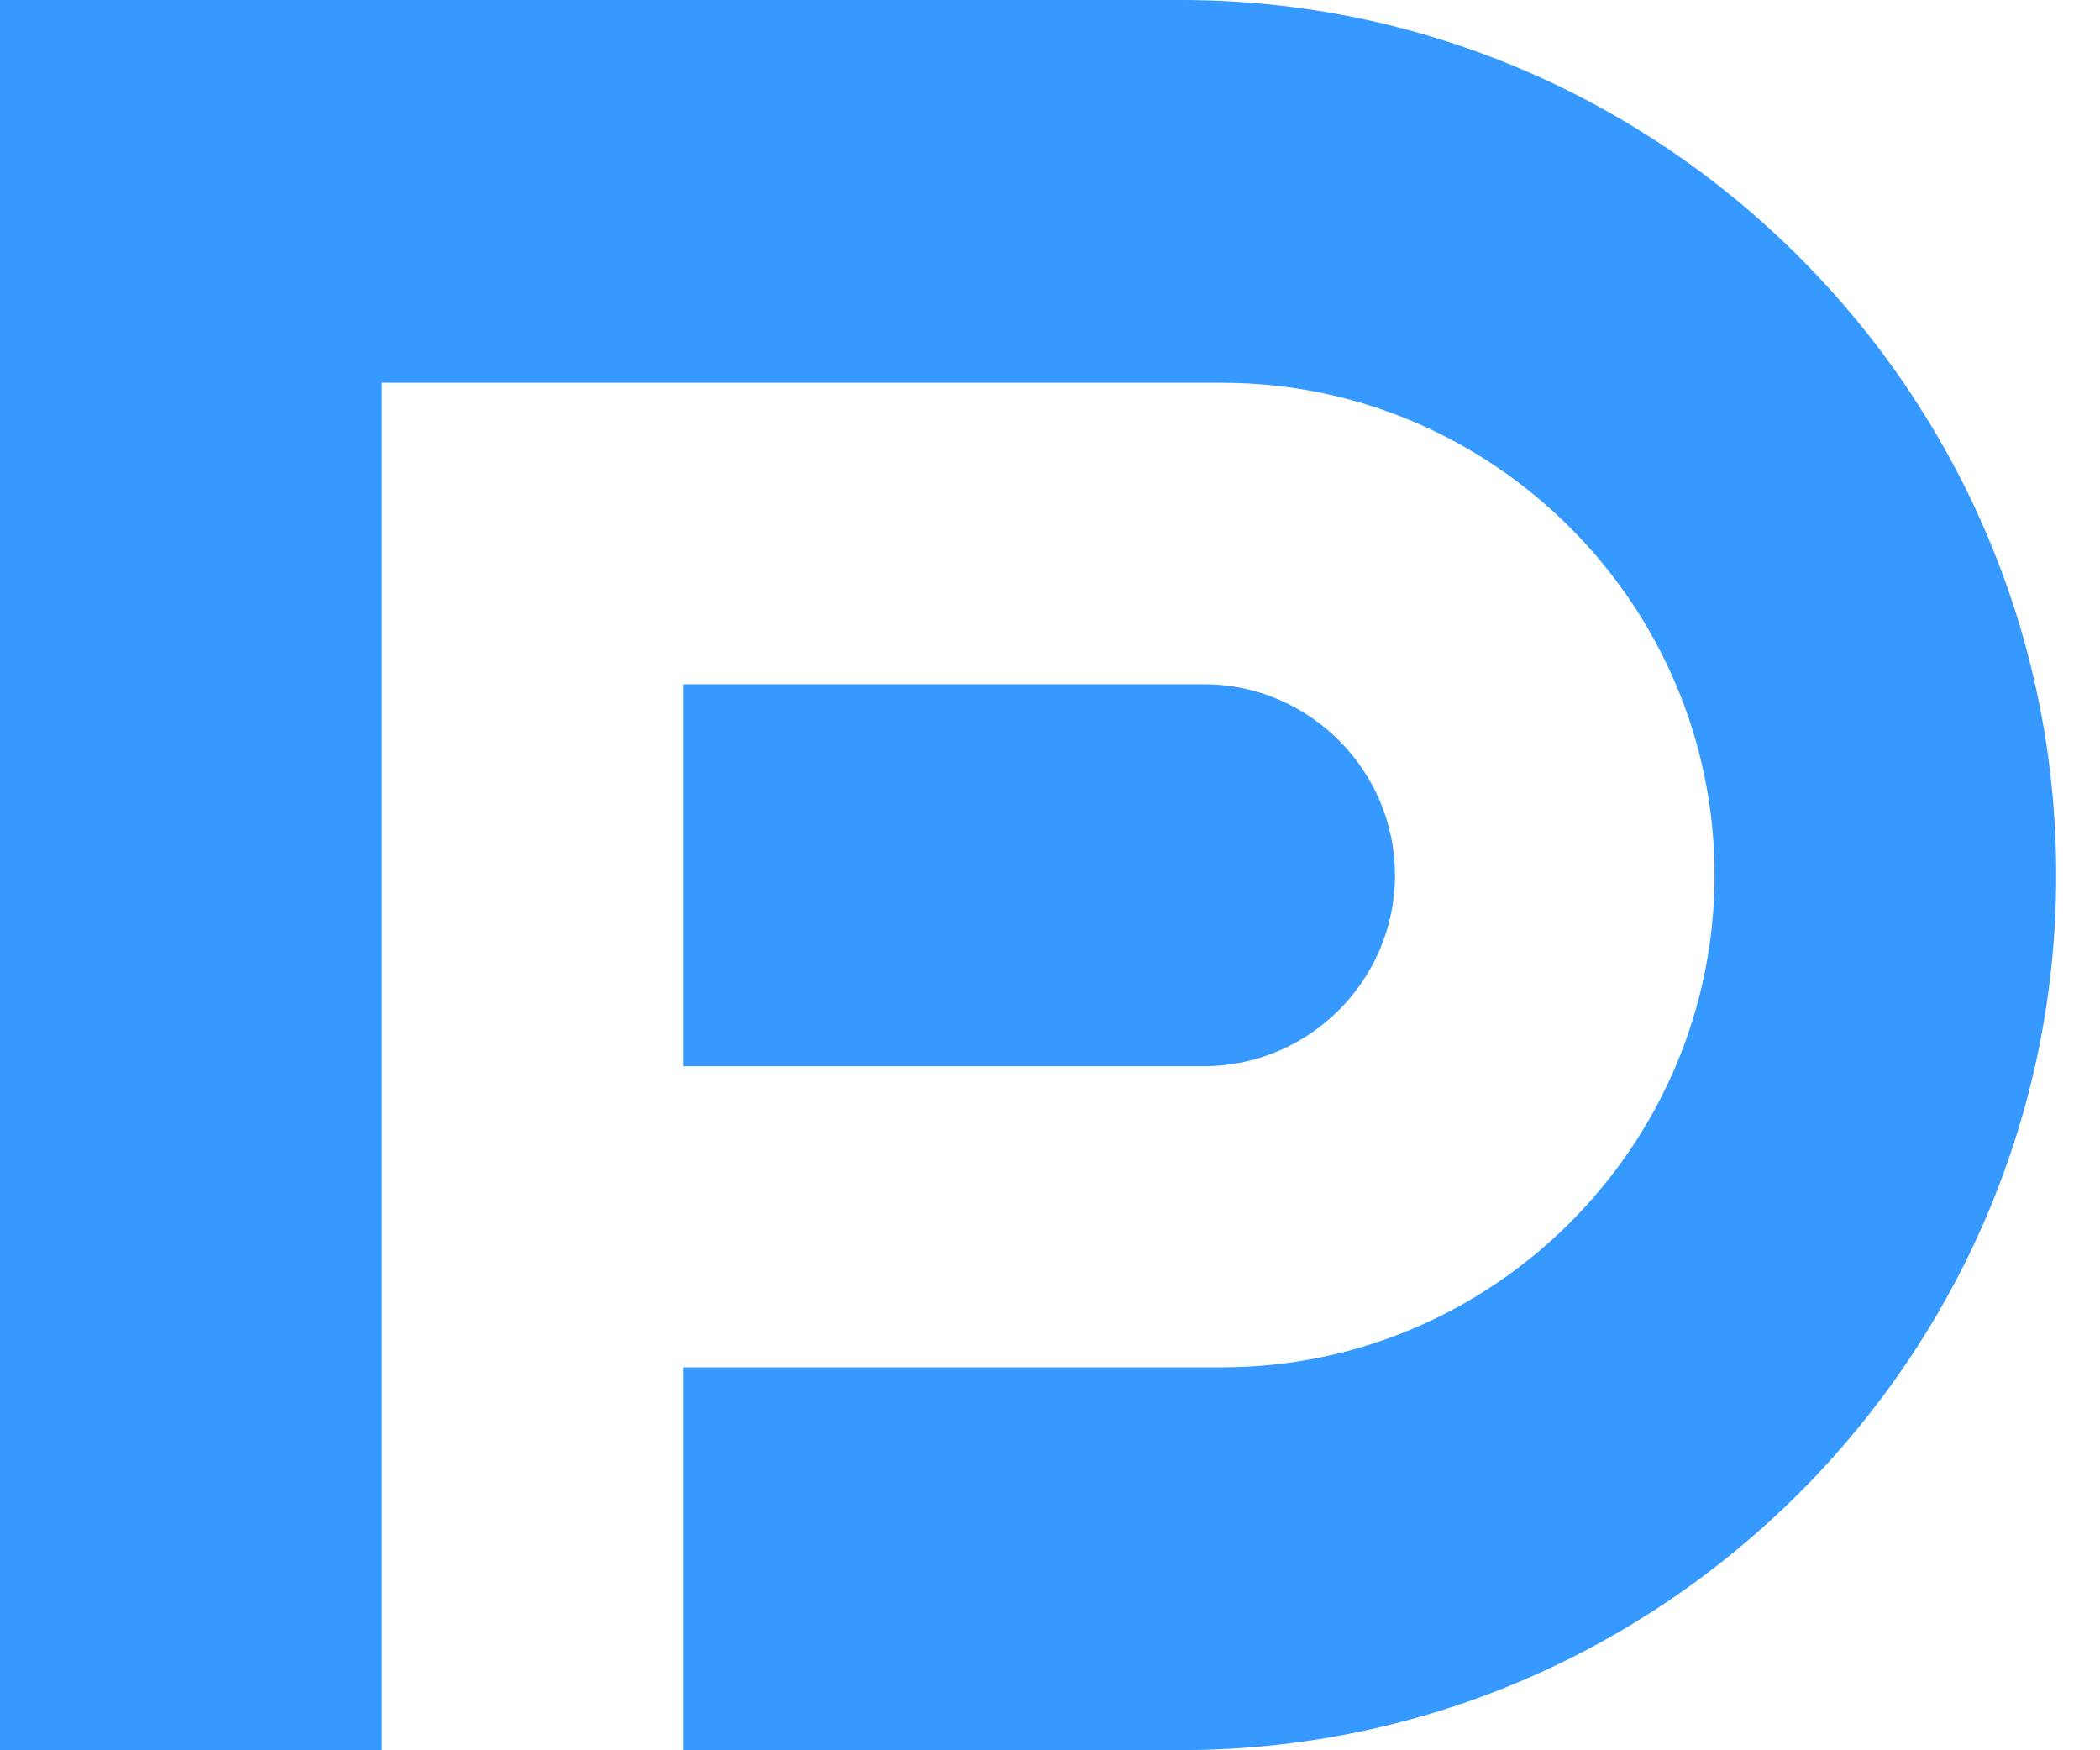
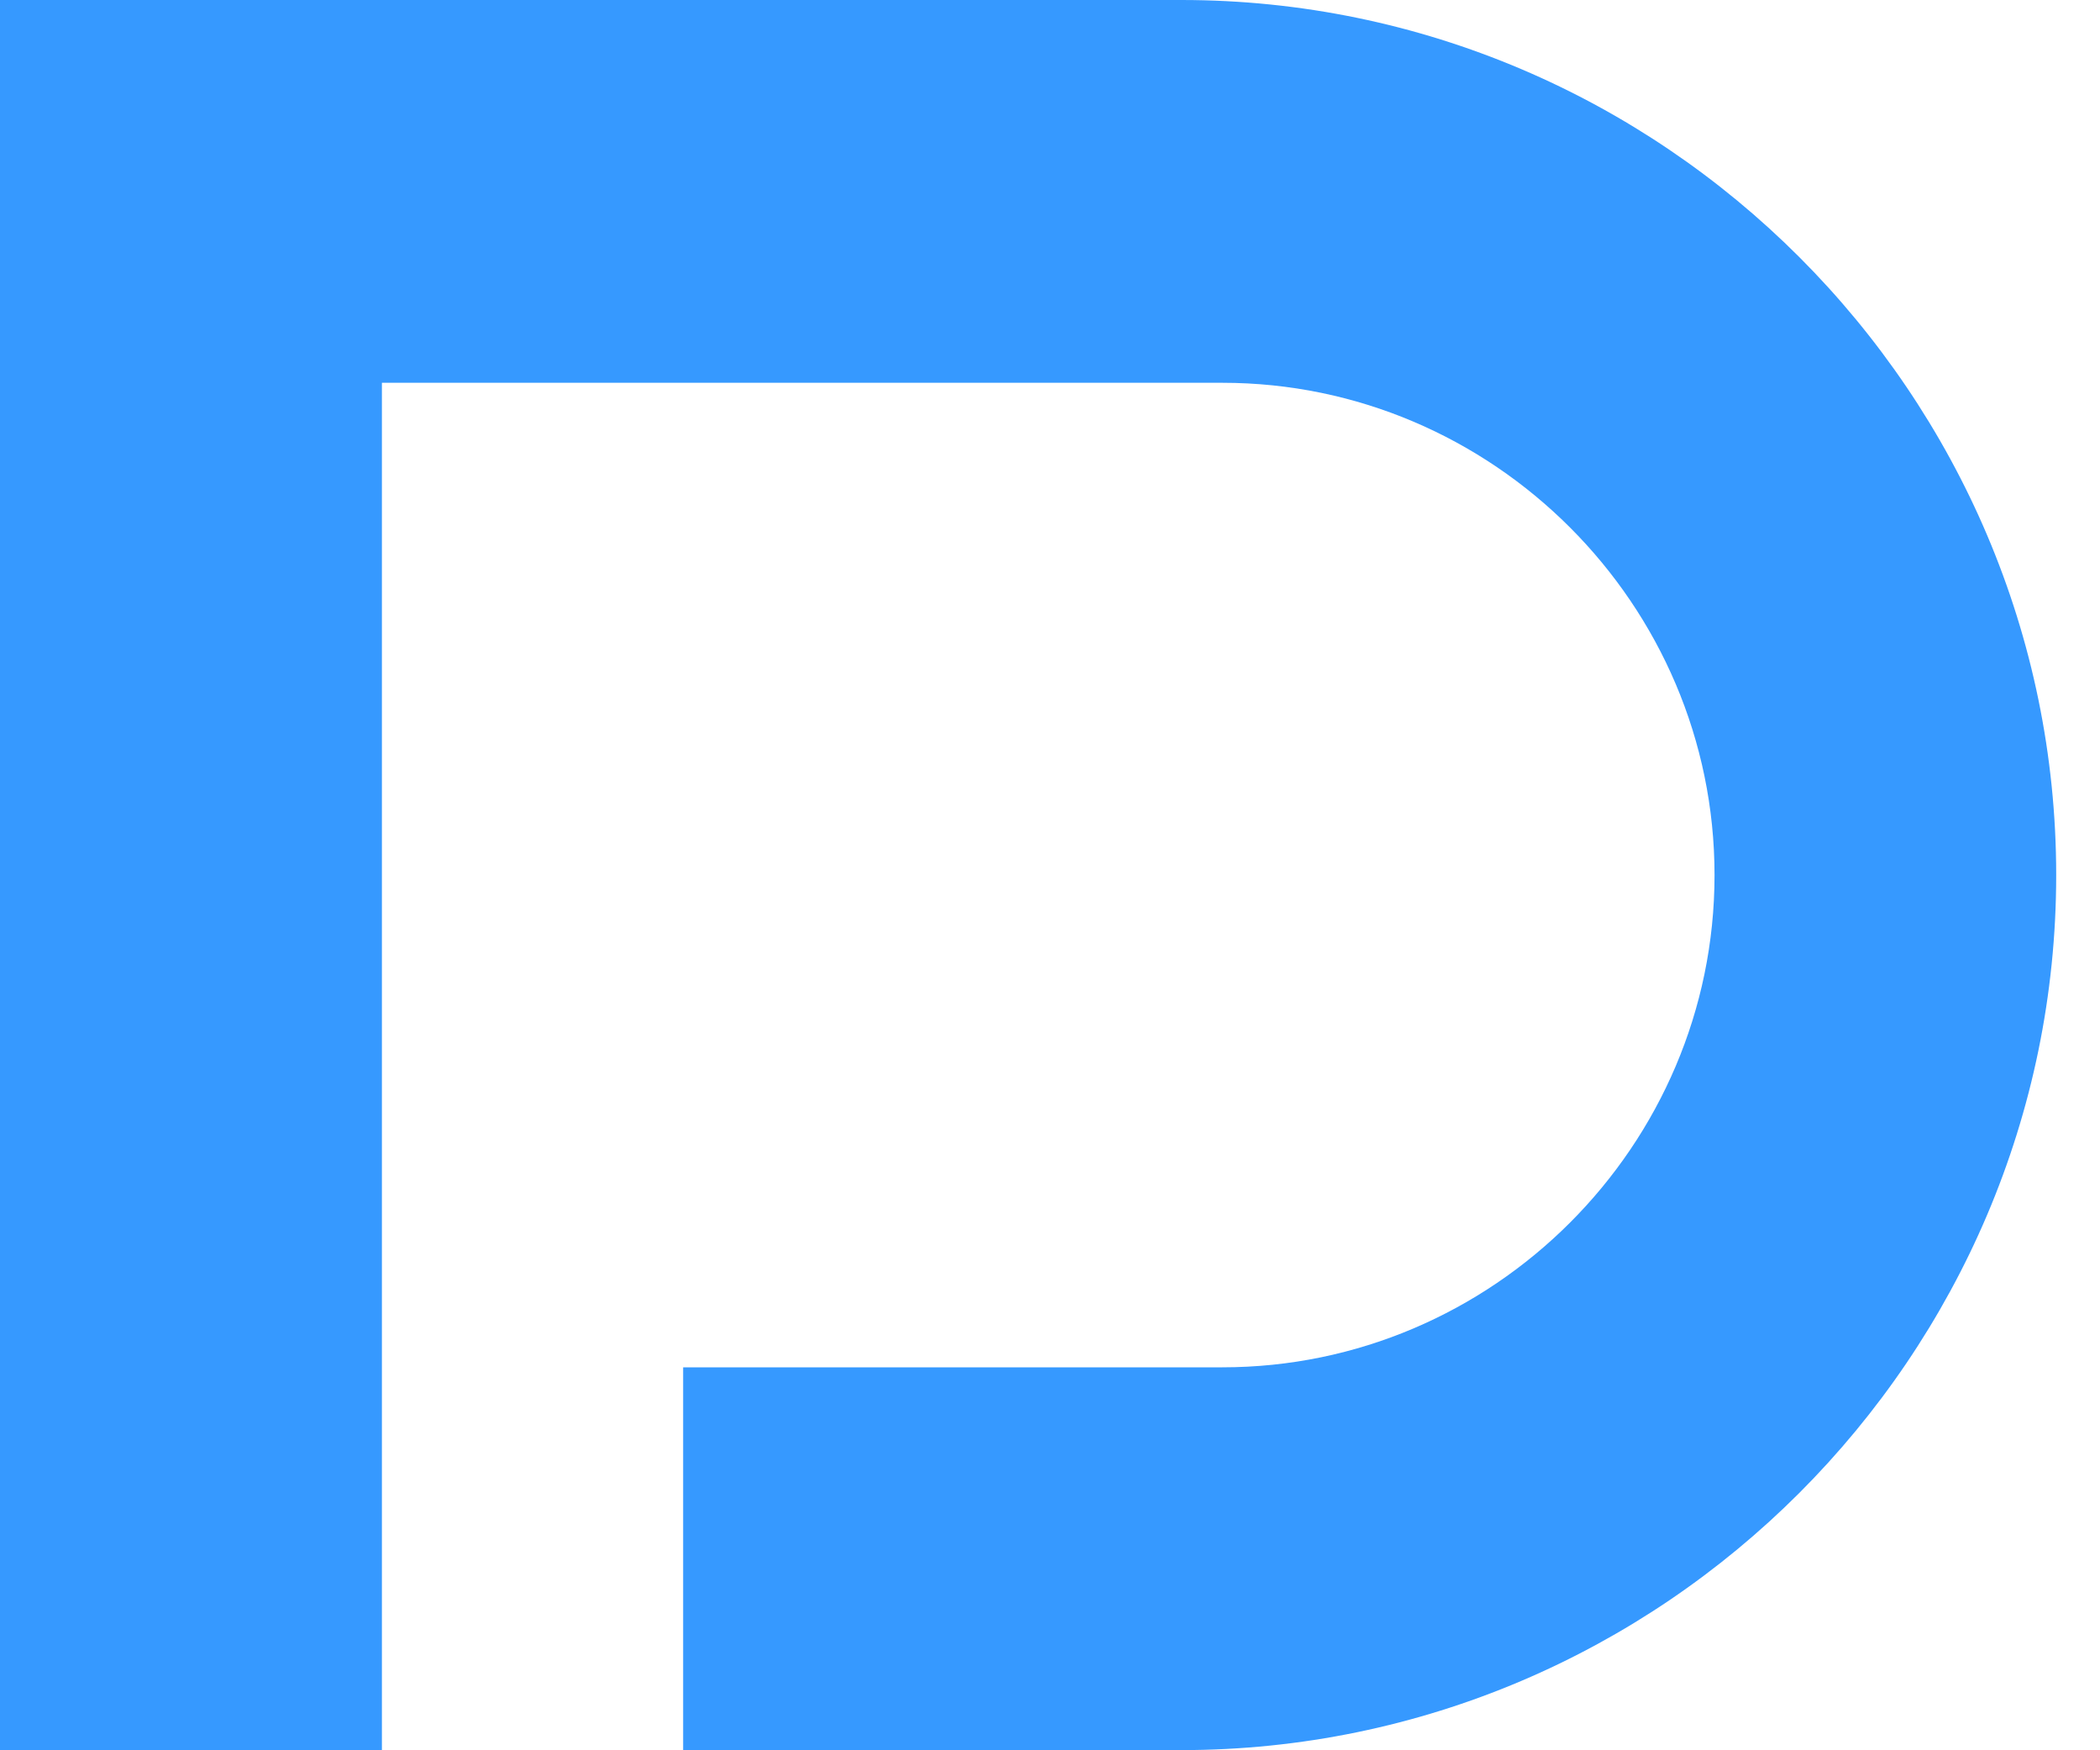
<svg xmlns="http://www.w3.org/2000/svg" width="36" height="30" viewBox="0 0 36 30" fill="none">
-   <path fill-rule="evenodd" clip-rule="evenodd" d="M11.711 18.275H20.64C22.441 18.275 23.914 16.802 23.914 15.001C23.914 13.201 22.441 11.728 20.64 11.728H11.711V18.275Z" fill="#3699FF" />
  <path fill-rule="evenodd" clip-rule="evenodd" d="M6.547 18.275V11.728V6.561H20.954C25.594 6.561 29.392 10.358 29.392 14.999C29.392 19.639 25.594 23.436 20.954 23.436H11.711V29.997H20.25C28.5 29.997 35.249 23.248 35.249 14.999C35.249 6.749 28.502 0 20.253 0H6.547H3.656H0V30H3.656H6.547V23.436V18.275Z" fill="#3699FF" />
</svg>